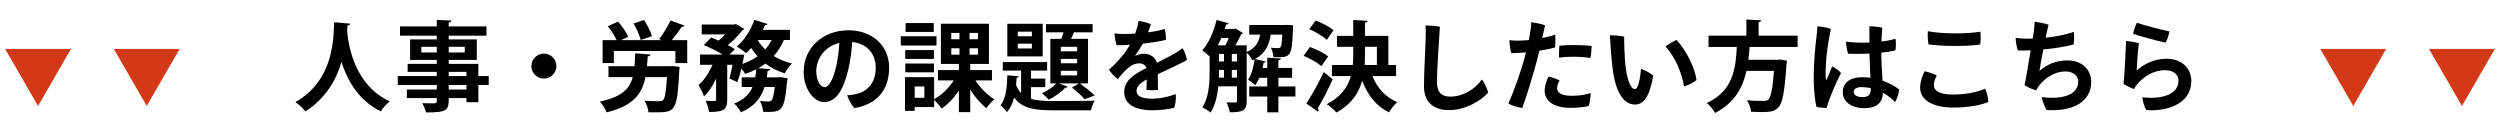
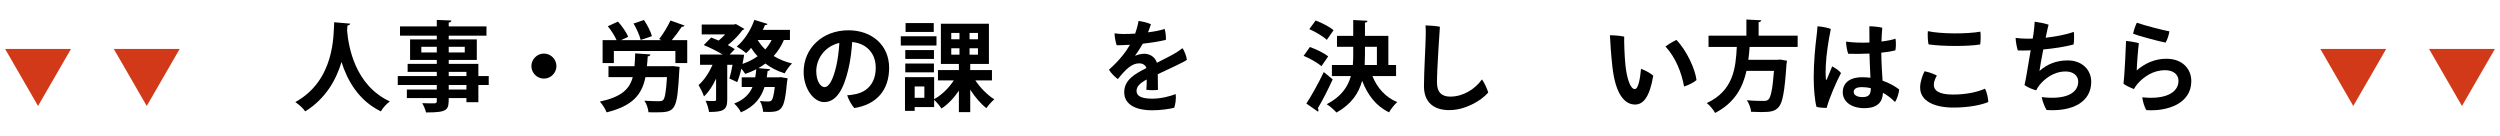
<svg xmlns="http://www.w3.org/2000/svg" width="460" height="25" viewBox="0 0 460 25" fill="none">
  <path d="M7 19.5L0.938 9L13.062 9L7 19.5Z" fill="#D23918" />
  <path d="M27 19.5L20.938 9L33.062 9L27 19.5Z" fill="#D23918" />
  <path d="M392.49 6.202C392.598 5.608 392.958 4.6 393.174 4.186C394.902 4.762 397.764 5.5 399.168 5.77C399.078 6.4 398.808 7.282 398.466 7.84C397.278 7.624 393.354 6.562 392.49 6.202ZM393.552 7.948C393.408 8.92 393.174 12.034 393.156 12.952C394.74 11.584 396.576 10.81 398.61 10.81C401.544 10.81 403.2 12.646 403.2 14.932C403.2 19.054 398.826 20.53 394.938 20.26C394.578 19.756 394.254 18.586 394.182 17.902C398.286 18.352 400.842 17.128 400.842 14.86C400.842 13.726 399.924 12.916 398.376 12.916C396.162 12.916 394.416 14.14 393.264 15.472C393.048 15.724 392.796 16.12 392.634 16.39C392.112 16.192 391.14 15.742 390.726 15.418C390.888 14.32 391.194 8.236 391.194 7.534C391.878 7.588 393.03 7.786 393.552 7.948Z" fill="black" />
  <path d="M374.022 7.102L374.166 6.202C374.274 5.5 374.346 4.636 374.382 3.988C375.102 4.078 376.362 4.33 376.938 4.546C376.848 4.834 376.65 5.77 376.398 6.94C378.162 6.742 380.088 6.4 381.582 5.86C381.654 6.274 381.654 7.624 381.546 8.182C379.962 8.614 377.892 8.92 375.966 9.1C375.642 10.72 375.354 12.322 375.264 13.06C376.668 11.8 378.396 11.116 380.448 11.116C383.112 11.116 384.786 12.844 384.786 15.058C384.786 18.712 381.438 20.566 376.578 20.242C376.272 19.81 375.768 18.532 375.678 17.866C379.728 18.37 382.392 17.344 382.392 15.004C382.392 13.888 381.42 13.15 380.106 13.15C377.748 13.15 376.11 14.626 375.264 15.652C375.048 15.922 374.814 16.318 374.652 16.624C374.094 16.48 372.96 16.03 372.51 15.652C372.636 15.184 372.744 14.482 372.888 13.726C373.068 12.628 373.374 10.864 373.644 9.262C372.708 9.298 371.898 9.316 371.286 9.28C371.088 8.758 370.908 7.732 370.872 6.976C371.502 7.066 372.312 7.12 373.158 7.12C373.41 7.12 373.698 7.12 374.022 7.102Z" fill="black" />
  <path d="M354.852 8.164C354.726 7.534 354.654 6.526 354.726 5.734C357.246 6.274 362.034 6.256 364.392 5.824C364.482 6.508 364.446 7.588 364.356 8.182C362.088 8.56 357.372 8.542 354.852 8.164ZM354.114 13.114C354.798 13.24 355.824 13.582 356.382 13.906C356.112 14.374 355.824 14.986 355.824 15.616C355.824 16.552 356.58 17.398 359.334 17.398C361.692 17.398 363.798 16.966 365.238 16.318C365.58 16.912 365.814 18.046 365.85 18.766C364.698 19.27 362.376 19.792 359.442 19.792C355.752 19.792 353.304 18.496 353.304 16.12C353.304 15.004 353.772 13.78 354.114 13.114Z" fill="black" />
  <path d="M337.122 12.214C337.68 12.502 338.364 12.952 338.742 13.438C337.914 15.004 336.51 18.208 336.114 19.846C335.592 19.864 334.818 19.81 334.242 19.666C333.936 18.658 333.72 16.318 333.72 14.32C333.72 11.53 334.008 8.506 334.224 6.85C334.296 6.256 334.386 5.428 334.422 4.834C335.106 4.888 336.294 5.068 336.87 5.338C336.384 7.714 336.042 10.09 335.952 11.98C335.898 12.88 335.898 13.942 335.952 14.482C335.952 14.77 336.06 14.752 336.168 14.536C336.384 14.05 336.78 13.06 337.122 12.214ZM346.392 14.842C347.706 15.292 348.75 15.922 349.452 16.462C349.398 17.11 349.056 18.28 348.678 18.766C347.976 18.046 347.22 17.488 346.464 17.074C346.392 18.64 345.618 19.9 343.026 19.9C340.632 19.9 339.066 18.694 339.066 16.966C339.066 15.49 340.074 14.212 342.666 14.212C343.188 14.212 343.692 14.248 344.16 14.302C344.106 12.934 344.016 11.242 343.98 9.856C342.54 9.928 341.136 9.928 340.074 9.892C339.858 9.37 339.678 8.308 339.678 7.66C341.01 7.84 342.522 7.894 343.98 7.822C343.98 6.49 343.962 5.41 343.962 4.834C344.682 4.834 345.816 4.96 346.338 5.104C346.266 5.95 346.212 6.796 346.194 7.642C347.22 7.516 348.138 7.336 348.768 7.12C348.894 7.714 348.858 8.758 348.75 9.262C347.976 9.46 347.094 9.604 346.158 9.694C346.176 11.71 346.302 13.366 346.392 14.842ZM342.702 17.866C343.944 17.866 344.232 17.29 344.232 16.228C343.638 16.084 343.08 16.03 342.594 16.03C341.532 16.03 341.082 16.372 341.082 16.912C341.082 17.506 341.73 17.866 342.702 17.866Z" fill="black" />
  <path d="M330.768 6.562V8.632H321.93C321.876 9.406 321.804 10.198 321.696 11.008H327.06L327.528 10.954L328.806 11.17C328.788 11.332 328.752 11.602 328.716 11.8C328.374 16.894 327.996 18.928 327.258 19.72C326.61 20.44 325.926 20.62 324.072 20.62C323.496 20.62 322.848 20.602 322.2 20.566C322.164 19.954 321.84 19.054 321.426 18.442C322.686 18.568 323.964 18.568 324.486 18.568C324.882 18.568 325.134 18.532 325.368 18.334C325.836 17.938 326.16 16.354 326.412 13.042H321.354C320.688 16.012 319.248 18.892 315.576 20.782C315.27 20.188 314.622 19.414 314.046 18.964C318.942 16.696 319.374 12.52 319.572 8.632H314.37V6.562H321.336V3.592L324.072 3.736C324.054 3.916 323.91 4.024 323.586 4.096V6.562H330.768Z" fill="black" />
  <path d="M298.854 6.742C298.818 7.57 298.908 10.252 299.07 11.908C299.34 14.464 299.988 16.39 300.798 16.39C301.464 16.39 301.788 14.41 301.95 12.664C302.706 12.916 303.75 13.51 304.2 13.924C303.534 17.866 302.364 19.234 300.852 19.234C299.088 19.234 297.27 17.614 296.676 12.25C296.424 9.946 296.298 7.948 296.226 6.49C296.892 6.472 298.314 6.598 298.854 6.742ZM308.448 7.336C310.338 9.262 311.922 12.718 312.156 14.734C311.706 15.148 310.716 15.652 309.87 15.922C309.438 13.42 308.304 10.558 306.45 8.56C306.99 8.128 307.962 7.57 308.448 7.336Z" fill="black" />
-   <path d="M279.27 7.48H279.288C279.9 7.48 280.584 7.444 281.304 7.372C281.358 7.12 281.394 6.886 281.43 6.706C281.592 5.806 281.736 4.852 281.754 4.078C282.42 4.168 283.734 4.42 284.292 4.654C284.202 5.05 284.004 5.932 283.77 6.994C284.706 6.814 285.552 6.598 286.146 6.364C286.236 6.922 286.2 8.218 286.11 8.74C285.426 8.938 284.418 9.154 283.248 9.334C283.086 10.018 282.906 10.702 282.744 11.332C282.006 14.05 280.89 17.722 280.098 19.864C279.342 19.756 278.1 19.414 277.542 19.054C278.442 17.074 279.882 13.06 280.512 10.684C280.602 10.324 280.692 9.982 280.782 9.64C279.9 9.712 278.982 9.766 278.082 9.784C277.902 9.298 277.74 7.948 277.722 7.39C278.172 7.444 278.622 7.48 279.27 7.48ZM289.854 8.29H289.872C290.79 8.29 292.122 8.362 292.86 8.47C292.86 9.01 292.77 10.108 292.626 10.684C291.87 10.54 290.808 10.45 289.818 10.432C288.774 10.432 287.73 10.486 286.884 10.612C286.83 10.198 286.866 9.01 286.92 8.416C287.82 8.326 288.864 8.272 289.854 8.29ZM286.506 16.21C286.506 17.038 287.244 17.632 289.278 17.632C290.592 17.632 291.906 17.38 292.68 17.128C292.68 17.668 292.554 18.964 292.302 19.504C291.708 19.684 290.34 19.846 288.99 19.846C285.84 19.846 284.22 18.55 284.22 16.678C284.238 15.706 284.652 14.608 284.922 14.104C285.57 14.194 286.47 14.536 286.974 14.824C286.704 15.256 286.506 15.76 286.506 16.21Z" fill="black" />
  <path d="M262.296 4.672C262.926 4.672 264.456 4.798 264.942 4.924C264.888 5.716 264.402 12.682 264.402 15.148C264.402 17.056 265.338 17.776 266.85 17.776C269.208 17.776 271.386 16.426 272.682 14.608C273.096 15.148 273.69 16.444 273.834 17.038C272.412 18.622 269.55 20.26 266.652 20.26C263.88 20.26 262.008 18.892 262.008 15.85C262.008 13.366 262.314 8.272 262.332 6.67C262.35 5.86 262.35 5.248 262.296 4.672Z" fill="black" />
  <path d="M256.878 11.962V13.996H252.522C253.404 16.156 254.916 17.902 257.094 18.784C256.59 19.216 255.906 20.08 255.582 20.674C253.206 19.522 251.658 17.506 250.632 14.86C250.02 17.11 248.688 19.162 245.916 20.71C245.52 20.26 244.692 19.504 244.116 19.18C246.798 17.776 248.022 15.976 248.562 13.996H245.07V11.962H248.922C248.976 11.314 248.994 10.648 248.994 9.982V8.614H246.006V6.598H248.994V3.682L251.622 3.826C251.604 4.006 251.478 4.132 251.154 4.168V6.598H255.456V11.962H256.878ZM253.35 8.614H251.154V10C251.154 10.648 251.136 11.314 251.1 11.962H253.35V8.614ZM240.912 5.356L242.082 3.772C243.198 4.186 244.656 4.942 245.376 5.554L244.134 7.336C243.468 6.688 242.046 5.86 240.912 5.356ZM239.868 10.27L241.02 8.65C242.154 9.046 243.648 9.766 244.386 10.378L243.144 12.178C242.46 11.566 241.02 10.756 239.868 10.27ZM242.514 20.548L240.372 19.054C241.272 17.668 242.568 15.382 243.576 13.258L245.214 14.608C244.35 16.516 243.324 18.514 242.478 19.918C242.568 20.044 242.604 20.152 242.604 20.26C242.604 20.368 242.568 20.458 242.514 20.548Z" fill="black" />
-   <path d="M235.224 15.904H238.356V17.758H235.224V20.674H233.172V17.758H229.86V15.904H233.172V14.32H231.714C231.498 14.824 231.246 15.292 230.958 15.67C230.652 15.364 230.04 14.896 229.644 14.662C230.274 13.816 230.634 12.34 230.85 10.9L230.436 11.098C230.238 10.666 229.806 10.054 229.392 9.694V18.604C229.392 20.44 228.528 20.656 226.278 20.656C226.206 20.152 225.918 19.306 225.666 18.838C226.386 18.856 227.088 18.856 227.322 18.856C227.538 18.856 227.61 18.784 227.61 18.55V15.886H224.172C223.992 17.614 223.596 19.396 222.75 20.71C222.426 20.422 221.652 19.936 221.238 19.738C222.462 17.866 222.57 15.166 222.57 13.132V10.396C222.228 10.054 221.616 9.532 221.22 9.262C222.372 8.02 223.326 5.824 223.848 3.682L226.062 4.276C226.008 4.456 225.828 4.51 225.63 4.492L225.36 5.338H227.052L227.322 5.248L228.726 6.094C228.654 6.202 228.51 6.274 228.384 6.292C228.114 6.868 227.718 7.642 227.304 8.344H229.392V9.568C231.048 8.848 231.606 7.75 231.876 6.364H229.86V4.6H236.466L236.88 4.582L237.942 4.654C237.942 4.816 237.924 5.032 237.906 5.212C237.708 10.558 237.564 10.594 234.306 10.522C234.288 9.982 234.108 9.244 233.838 8.776C234.414 8.848 234.882 8.848 235.134 8.848C235.35 8.848 235.494 8.83 235.62 8.668C235.782 8.47 235.872 7.858 235.944 6.364H233.82C233.532 8.128 232.92 9.766 230.922 10.864L232.884 11.314C232.848 11.44 232.722 11.53 232.506 11.53C232.452 11.854 232.38 12.178 232.308 12.502H233.172V10.612L235.692 10.756C235.674 10.918 235.548 11.026 235.224 11.08V12.502H237.744V14.32H235.224V15.904ZM225.216 9.928H224.298V11.314H225.216V9.928ZM227.61 9.928H226.656V11.314H227.61V9.928ZM225.216 12.862H224.298C224.298 13.654 224.298 13.888 224.28 14.284H225.216V12.862ZM226.656 12.862V14.284H227.61V12.862H226.656ZM224.082 8.344H225.468C225.684 7.948 225.918 7.462 226.098 6.976H224.73C224.532 7.444 224.316 7.912 224.082 8.344Z" fill="black" />
  <path d="M212.022 18.154C213.642 18.154 215.334 17.704 216.324 17.308C216.432 18.1 216.288 19.126 216.072 19.81C215.424 20.026 213.57 20.296 211.968 20.296C209.43 20.296 206.856 19.486 206.856 16.966C206.856 14.716 208.782 13.6 210.942 12.52C210.798 12.016 210.294 11.656 209.61 11.656C208.278 11.656 207.144 12.7 205.686 14.554C205.11 14.14 204.408 13.438 204.048 12.826C205.956 11.134 207.18 9.532 207.918 8.236C207.054 8.29 206.208 8.326 205.47 8.326C205.272 7.786 205.092 6.796 205.074 6.13C205.632 6.22 206.208 6.256 206.712 6.256C207.288 6.256 208.044 6.238 208.872 6.184C209.142 5.428 209.376 4.582 209.484 3.862C210.132 3.916 211.248 4.204 211.77 4.456C211.662 4.798 211.464 5.374 211.23 5.95C212.382 5.806 213.48 5.608 214.29 5.32C214.47 5.842 214.56 6.778 214.524 7.336C213.444 7.606 211.896 7.858 210.276 8.038C209.862 8.758 209.322 9.604 208.836 10.27C209.466 10.018 210.06 9.892 210.546 9.892C211.518 9.892 212.508 10.414 212.868 11.548C214.182 10.882 215.352 10.306 216.234 9.784C216.648 9.532 217.098 9.244 217.566 8.866C217.944 9.334 218.304 10.396 218.394 11.008C217.854 11.422 214.956 12.754 213.03 13.654C213.048 14.554 213.048 15.742 213.066 16.534C212.49 16.624 211.554 16.624 210.924 16.516C210.978 16.156 210.996 15.4 210.996 14.626C209.718 15.31 209.124 15.922 209.124 16.732C209.124 17.722 210.132 18.154 212.022 18.154Z" fill="black" />
-   <path d="M193.266 15.346V7.156H195.282C195.426 6.778 195.57 6.364 195.696 5.95H192.456V4.438H201.042V5.95H197.604C197.442 6.328 197.262 6.76 197.082 7.156H200.196V15.346H198.702C199.656 16.048 200.772 16.93 201.402 17.56L199.602 18.262C199.062 17.668 198.072 16.768 197.244 16.102L198.54 15.346H194.814L196.452 15.94C196.398 16.102 196.218 16.138 196.038 16.12C195.3 16.912 194.094 17.794 192.978 18.334C192.69 18.01 192.096 17.452 191.718 17.146C192.69 16.732 193.716 16.066 194.364 15.346H193.266ZM195.192 11.638H198.198V10.828H195.192V11.638ZM195.192 9.442H198.198V8.614H195.192V9.442ZM195.192 13.87H198.198V13.024H195.192V13.87ZM185.346 4.384H191.862V10.378H185.346V4.384ZM187.272 6.67H189.864V5.824H187.272V6.67ZM187.272 8.92H189.864V8.038H187.272V8.92ZM192.33 16.03H189.702V18.19C190.782 18.514 192.132 18.586 193.752 18.586C194.976 18.586 199.944 18.586 201.438 18.514C201.15 18.928 200.844 19.756 200.736 20.296H193.752C190.314 20.296 188.046 19.954 186.606 17.938C186.336 18.964 185.922 19.918 185.256 20.656C185.004 20.26 184.5 19.666 184.086 19.396C185.13 18.118 185.292 15.958 185.346 13.852L187.452 14.032C187.434 14.176 187.29 14.266 187.056 14.302C187.038 14.752 187.002 15.22 186.966 15.688C187.218 16.282 187.524 16.75 187.884 17.128V12.988H184.518V11.422H192.672V12.988H189.702V14.464H192.33V16.03Z" fill="black" />
  <path d="M182.52 12.898V14.788H179.46C180.36 16.156 181.71 17.506 182.952 18.28C182.502 18.658 181.818 19.396 181.494 19.9C180.45 19.09 179.388 17.848 178.524 16.498V20.638H176.436V16.678C175.536 18.028 174.42 19.198 173.232 19.972C172.926 19.486 172.332 18.784 171.882 18.37V19.702H168.3V20.404H166.518V14.194H171.882V18.244C173.268 17.488 174.6 16.192 175.5 14.788H172.584V12.898H176.436V11.764H173.124V4.366H181.962V11.764H178.524V12.898H182.52ZM176.544 6.058H175.032V7.228H176.544V6.058ZM178.398 7.228H179.946V6.058H178.398V7.228ZM176.544 8.884H175.032V10.054H176.544V8.884ZM178.398 10.054H179.946V8.884H178.398V10.054ZM171.846 13.312H166.572V11.692H171.846V13.312ZM168.3 17.992H170.082V15.904H168.3V17.992ZM166.626 4.24H171.81V5.878H166.626V4.24ZM165.744 6.67H172.314V8.38H165.744V6.67ZM166.572 9.208H171.846V10.846H166.572V9.208Z" fill="black" />
  <path d="M156.114 5.572C160.38 5.572 163.602 8.272 163.602 12.484C163.602 16.462 161.406 19.216 157.194 19.882C156.726 19.396 156.078 18.226 155.88 17.524C156.492 17.506 157.068 17.398 157.572 17.29C159.48 16.858 161.136 15.382 161.136 12.466C161.136 9.748 159.39 7.984 156.798 7.732C156.726 9.1 156.492 11.098 156.114 12.664C155.286 16.228 153.99 18.784 151.632 18.784C149.724 18.784 147.87 16.318 147.87 13.24C147.87 8.848 151.362 5.572 156.114 5.572ZM151.704 16.03C152.586 16.03 153.306 14.554 153.864 12.196C154.152 10.954 154.368 9.28 154.44 7.894C151.56 8.578 150.192 11.026 150.192 13.078C150.192 14.986 151.02 16.03 151.704 16.03Z" fill="black" />
  <path d="M145.35 5.5V7.354H144.234C143.766 8.47 143.136 9.442 142.362 10.306C143.352 10.918 144.486 11.386 145.728 11.674C145.278 12.106 144.684 12.934 144.378 13.492C143.046 13.078 141.858 12.484 140.832 11.692C140.418 11.998 139.986 12.286 139.536 12.538L141.714 12.736C141.678 12.898 141.534 13.006 141.246 13.06L141.084 14.23H143.208L143.658 14.194L144.918 14.41C144.9 14.572 144.882 14.806 144.828 14.968C144.288 20.602 143.91 20.656 140.418 20.584C140.364 19.972 140.166 19.126 139.824 18.586C140.49 18.658 141.084 18.676 141.372 18.676C141.624 18.676 141.786 18.64 141.966 18.478C142.182 18.244 142.38 17.542 142.56 16.012H140.67C140.076 17.884 138.924 19.558 136.332 20.674C136.098 20.17 135.558 19.45 135.09 19.054C136.944 18.334 137.916 17.272 138.456 16.012H136.476V14.23H138.96C139.05 13.744 139.104 13.258 139.158 12.736C138.51 13.078 137.844 13.366 137.124 13.6C136.962 13.348 136.692 12.97 136.422 12.628C136.206 13.528 135.936 14.41 135.648 15.112L134.208 14.446C134.406 13.78 134.622 12.862 134.784 11.926H133.812V18.352C133.812 20.224 133.11 20.602 130.464 20.602C130.392 20.026 130.104 19.126 129.834 18.55C130.518 18.586 131.256 18.586 131.472 18.586C131.688 18.568 131.76 18.514 131.76 18.316V14.464C131.148 15.778 130.392 16.966 129.528 17.74C129.348 17.128 128.862 16.228 128.538 15.652C129.546 14.77 130.482 13.366 131.112 11.926H128.808V10.036H132.966C131.976 9.424 130.59 8.74 129.492 8.29L130.86 6.904C131.274 7.066 131.742 7.246 132.228 7.462C132.642 7.12 133.074 6.724 133.434 6.328H129.114V4.51H135.054L135.396 4.42L136.962 5.32C136.89 5.428 136.746 5.518 136.602 5.554C135.972 6.418 134.982 7.462 133.92 8.29C134.424 8.542 134.856 8.812 135.198 9.046L134.262 10.036H135.81L136.908 10.072C136.908 10.27 136.854 10.522 136.62 11.764C137.646 11.404 138.582 10.936 139.392 10.36C138.96 9.892 138.564 9.37 138.204 8.812C137.916 9.172 137.61 9.496 137.286 9.784C136.872 9.406 136.062 8.848 135.558 8.56C136.908 7.462 138.15 5.554 138.798 3.664L141.228 4.402C141.174 4.546 140.994 4.636 140.76 4.6C140.634 4.906 140.508 5.194 140.346 5.5H145.35ZM141.984 7.354H139.41C139.788 7.984 140.256 8.578 140.814 9.1C141.264 8.578 141.66 8.002 141.984 7.354Z" fill="black" />
  <path d="M116.568 4.33L118.494 3.682C119.106 4.6 119.736 5.806 119.952 6.652L117.882 7.354C117.702 6.544 117.144 5.284 116.568 4.33ZM123.372 3.772L125.964 4.708C125.892 4.87 125.694 4.924 125.442 4.924C124.956 5.68 124.254 6.616 123.606 7.39H126.45V11.602H124.272V9.388H112.95V11.602H110.88V7.39H113.454C113.112 6.616 112.482 5.59 111.834 4.834L113.706 3.97C114.444 4.798 115.272 5.95 115.578 6.778L114.264 7.39H121.734L121.284 7.192C122.022 6.256 122.868 4.852 123.372 3.772ZM119.034 12.178H123.336L123.804 12.16L125.046 12.304C125.046 12.484 125.028 12.736 124.992 12.952C124.596 20.35 124.326 20.674 120.672 20.674C120.24 20.674 119.79 20.674 119.322 20.656C119.268 20.008 118.98 19.108 118.566 18.532C119.664 18.604 120.762 18.622 121.23 18.622C121.572 18.622 121.788 18.604 122.004 18.424C122.346 18.1 122.562 16.876 122.724 14.194H118.764C118.134 17.272 116.568 19.45 111.618 20.674C111.402 20.08 110.826 19.18 110.376 18.694C114.354 17.83 115.83 16.408 116.424 14.194H111.96V12.178H116.748C116.82 11.458 116.838 10.666 116.874 9.82L119.682 10.018C119.664 10.198 119.484 10.342 119.178 10.378C119.142 11.008 119.106 11.602 119.034 12.178Z" fill="black" />
  <path d="M100.079 9.856C101.375 9.856 102.383 10.936 102.383 12.16C102.383 13.42 101.339 14.464 100.079 14.464C98.819 14.464 97.775 13.42 97.775 12.16C97.775 10.9 98.819 9.856 100.079 9.856Z" fill="black" />
  <path d="M88.019 13.996H89.927V15.634H88.019V18.802H85.823V18.046H82.566C82.566 20.224 82.439 20.692 78.389 20.692C78.281 20.188 77.957 19.432 77.688 18.982C78.552 19.018 79.632 19.018 79.919 19.018C80.261 19 80.37 18.892 80.37 18.586V18.046H74.862V16.48H80.37V15.634H73.188V13.996H80.37V13.222H75.005V11.746H80.37V11.026H75.456V7.246H80.37V6.562H73.602V4.852H80.37V3.664L83.052 3.772C83.034 3.97 82.907 4.096 82.566 4.15V4.852H89.513V6.562H82.566V7.246H87.731V11.026H82.566V11.746H88.019V13.996ZM77.525 8.614V9.658H80.37V8.614H77.525ZM85.517 9.658V8.614H82.566V9.658H85.517ZM85.823 13.222H82.566V13.996H85.823V13.222ZM82.566 16.48H85.823V15.634H82.566V16.48Z" fill="black" />
  <path d="M61.488 4.096L64.422 4.348C64.422 4.528 64.224 4.654 63.936 4.69C63.918 4.942 63.882 5.266 63.864 5.626C64.116 8.542 65.286 15.688 71.73 18.658C71.046 19.162 70.416 19.9 70.074 20.494C65.952 18.478 63.882 14.752 62.838 11.404C61.884 14.59 59.994 18.118 56.16 20.494C55.782 19.936 55.08 19.288 54.342 18.784C61.614 14.752 61.362 6.49 61.488 4.096Z" fill="black" />
  <path d="M433 19.5L426.938 9L439.063 9L433 19.5Z" fill="#D23918" />
-   <path d="M453 19.5L446.938 9L459.063 9L453 19.5Z" fill="#D23918" />
+   <path d="M453 19.5L446.938 9L459.063 9Z" fill="#D23918" />
</svg>